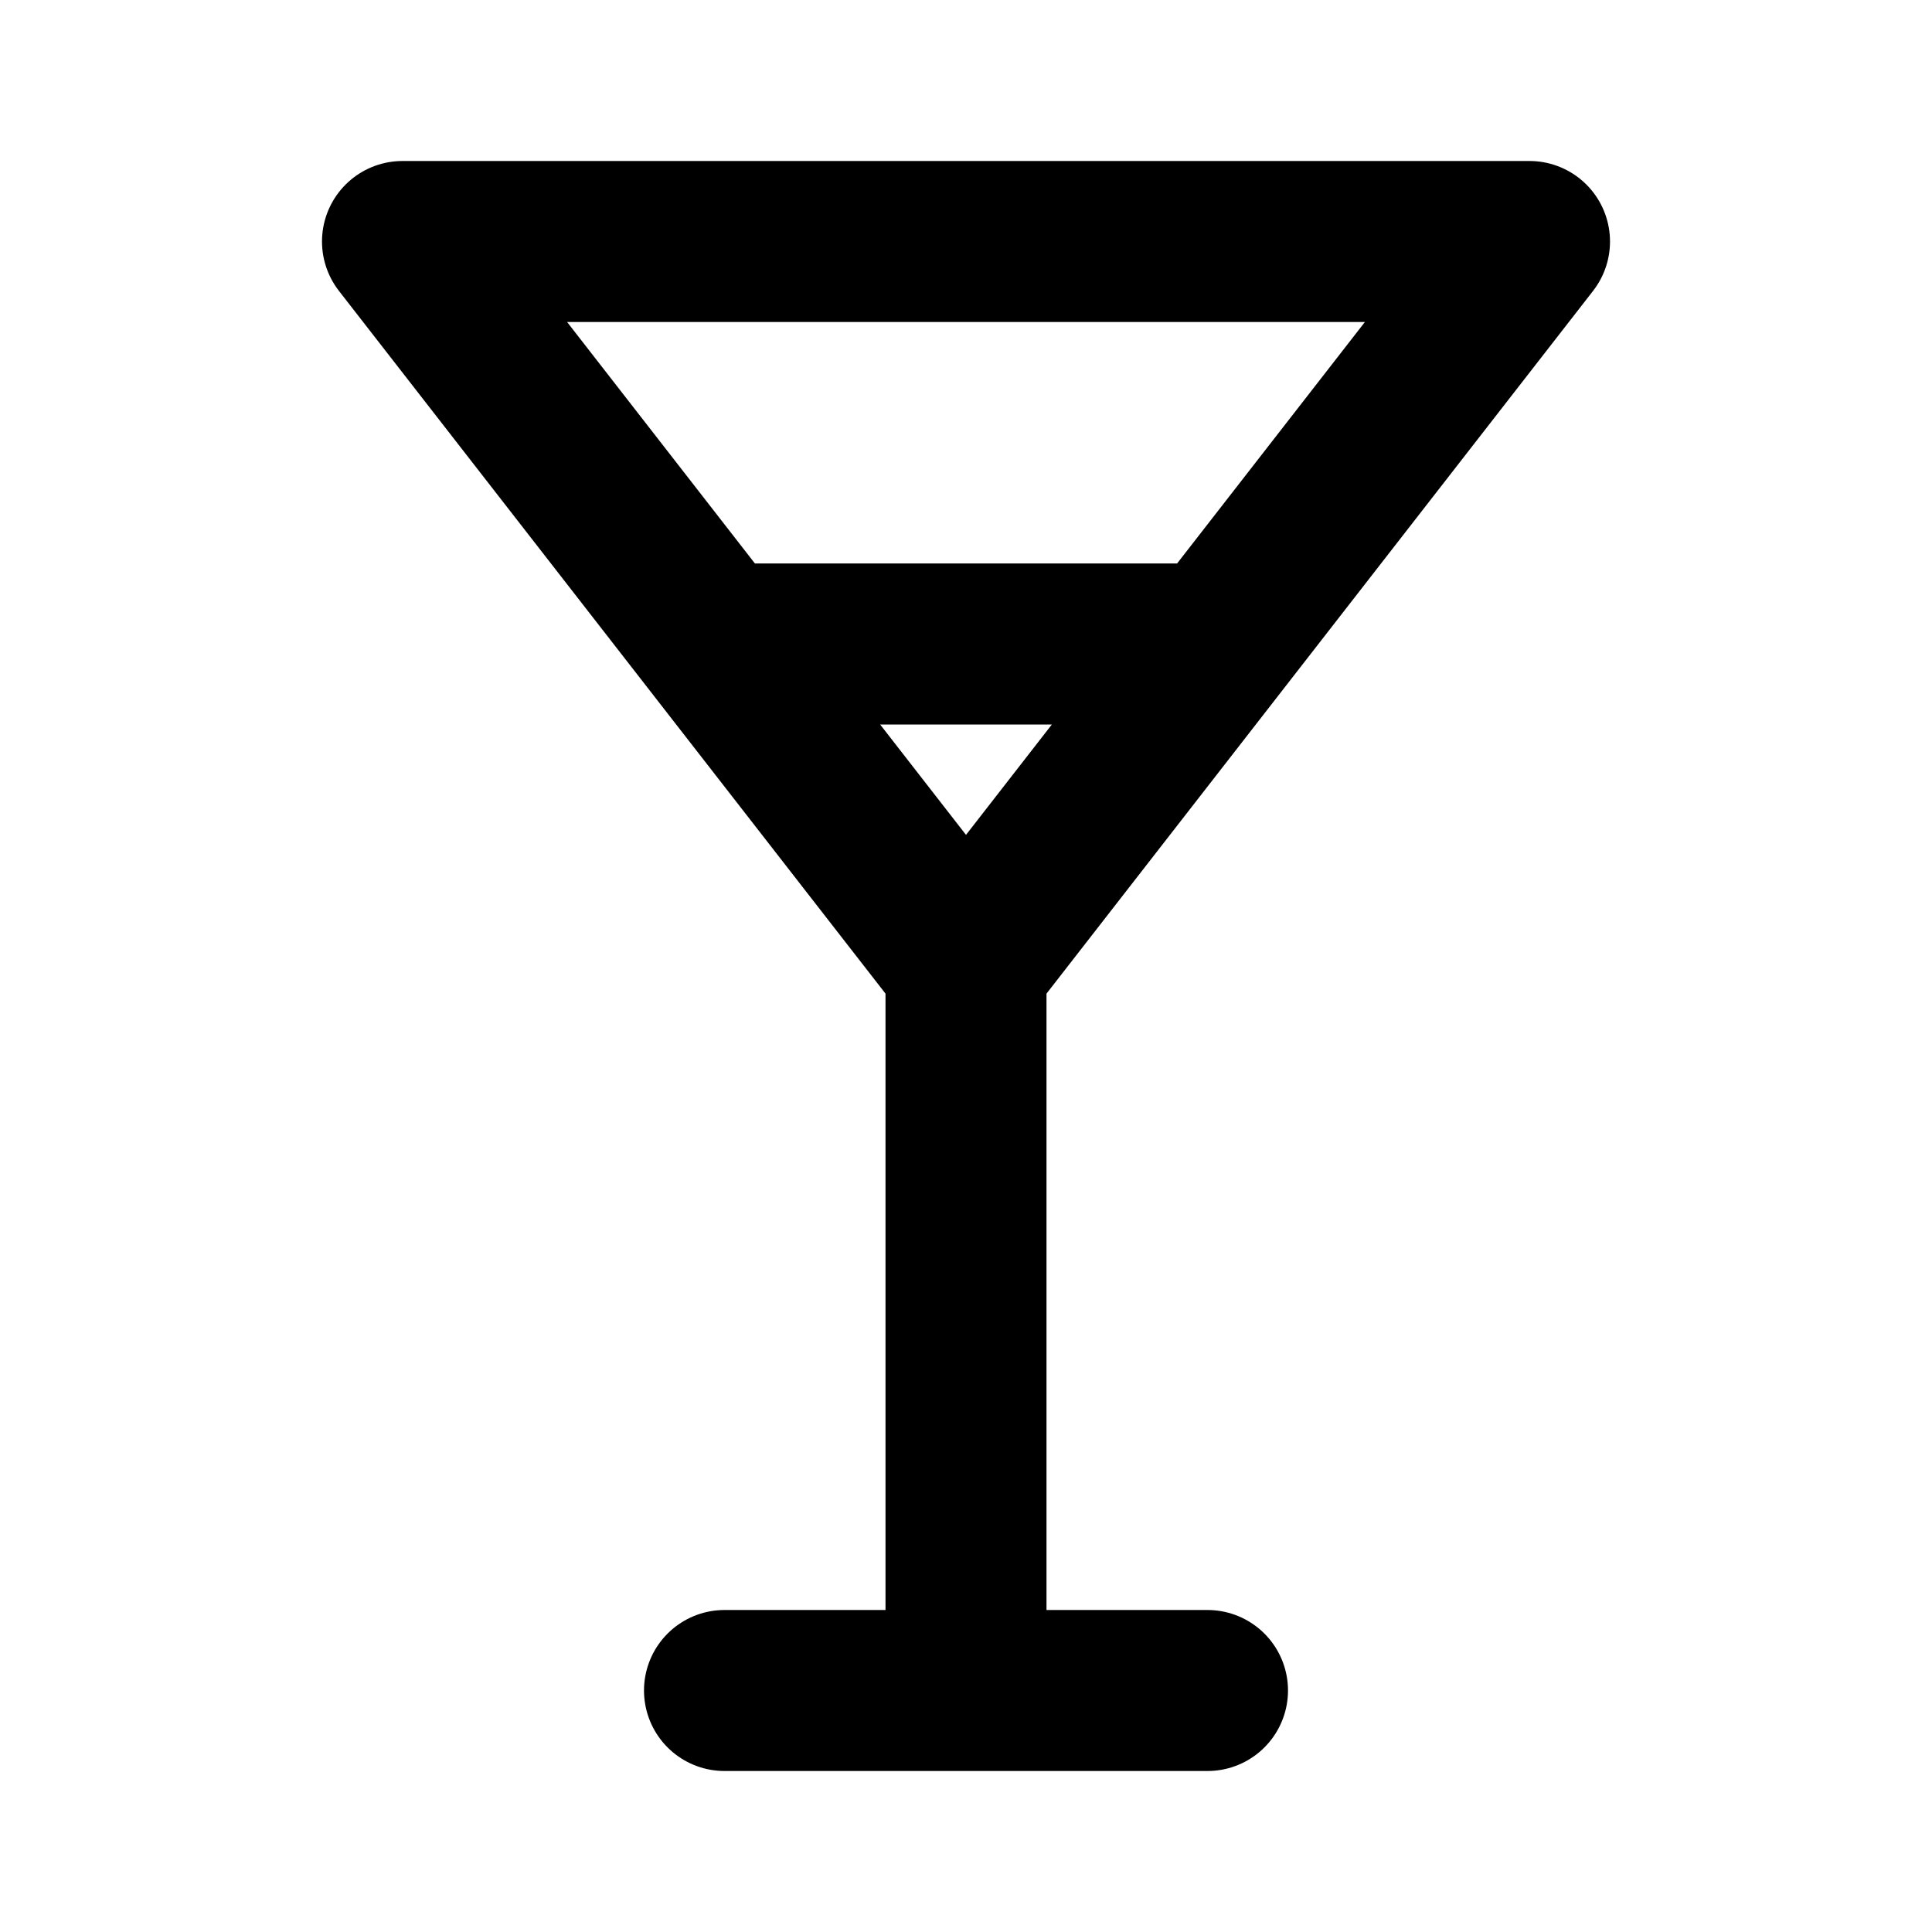
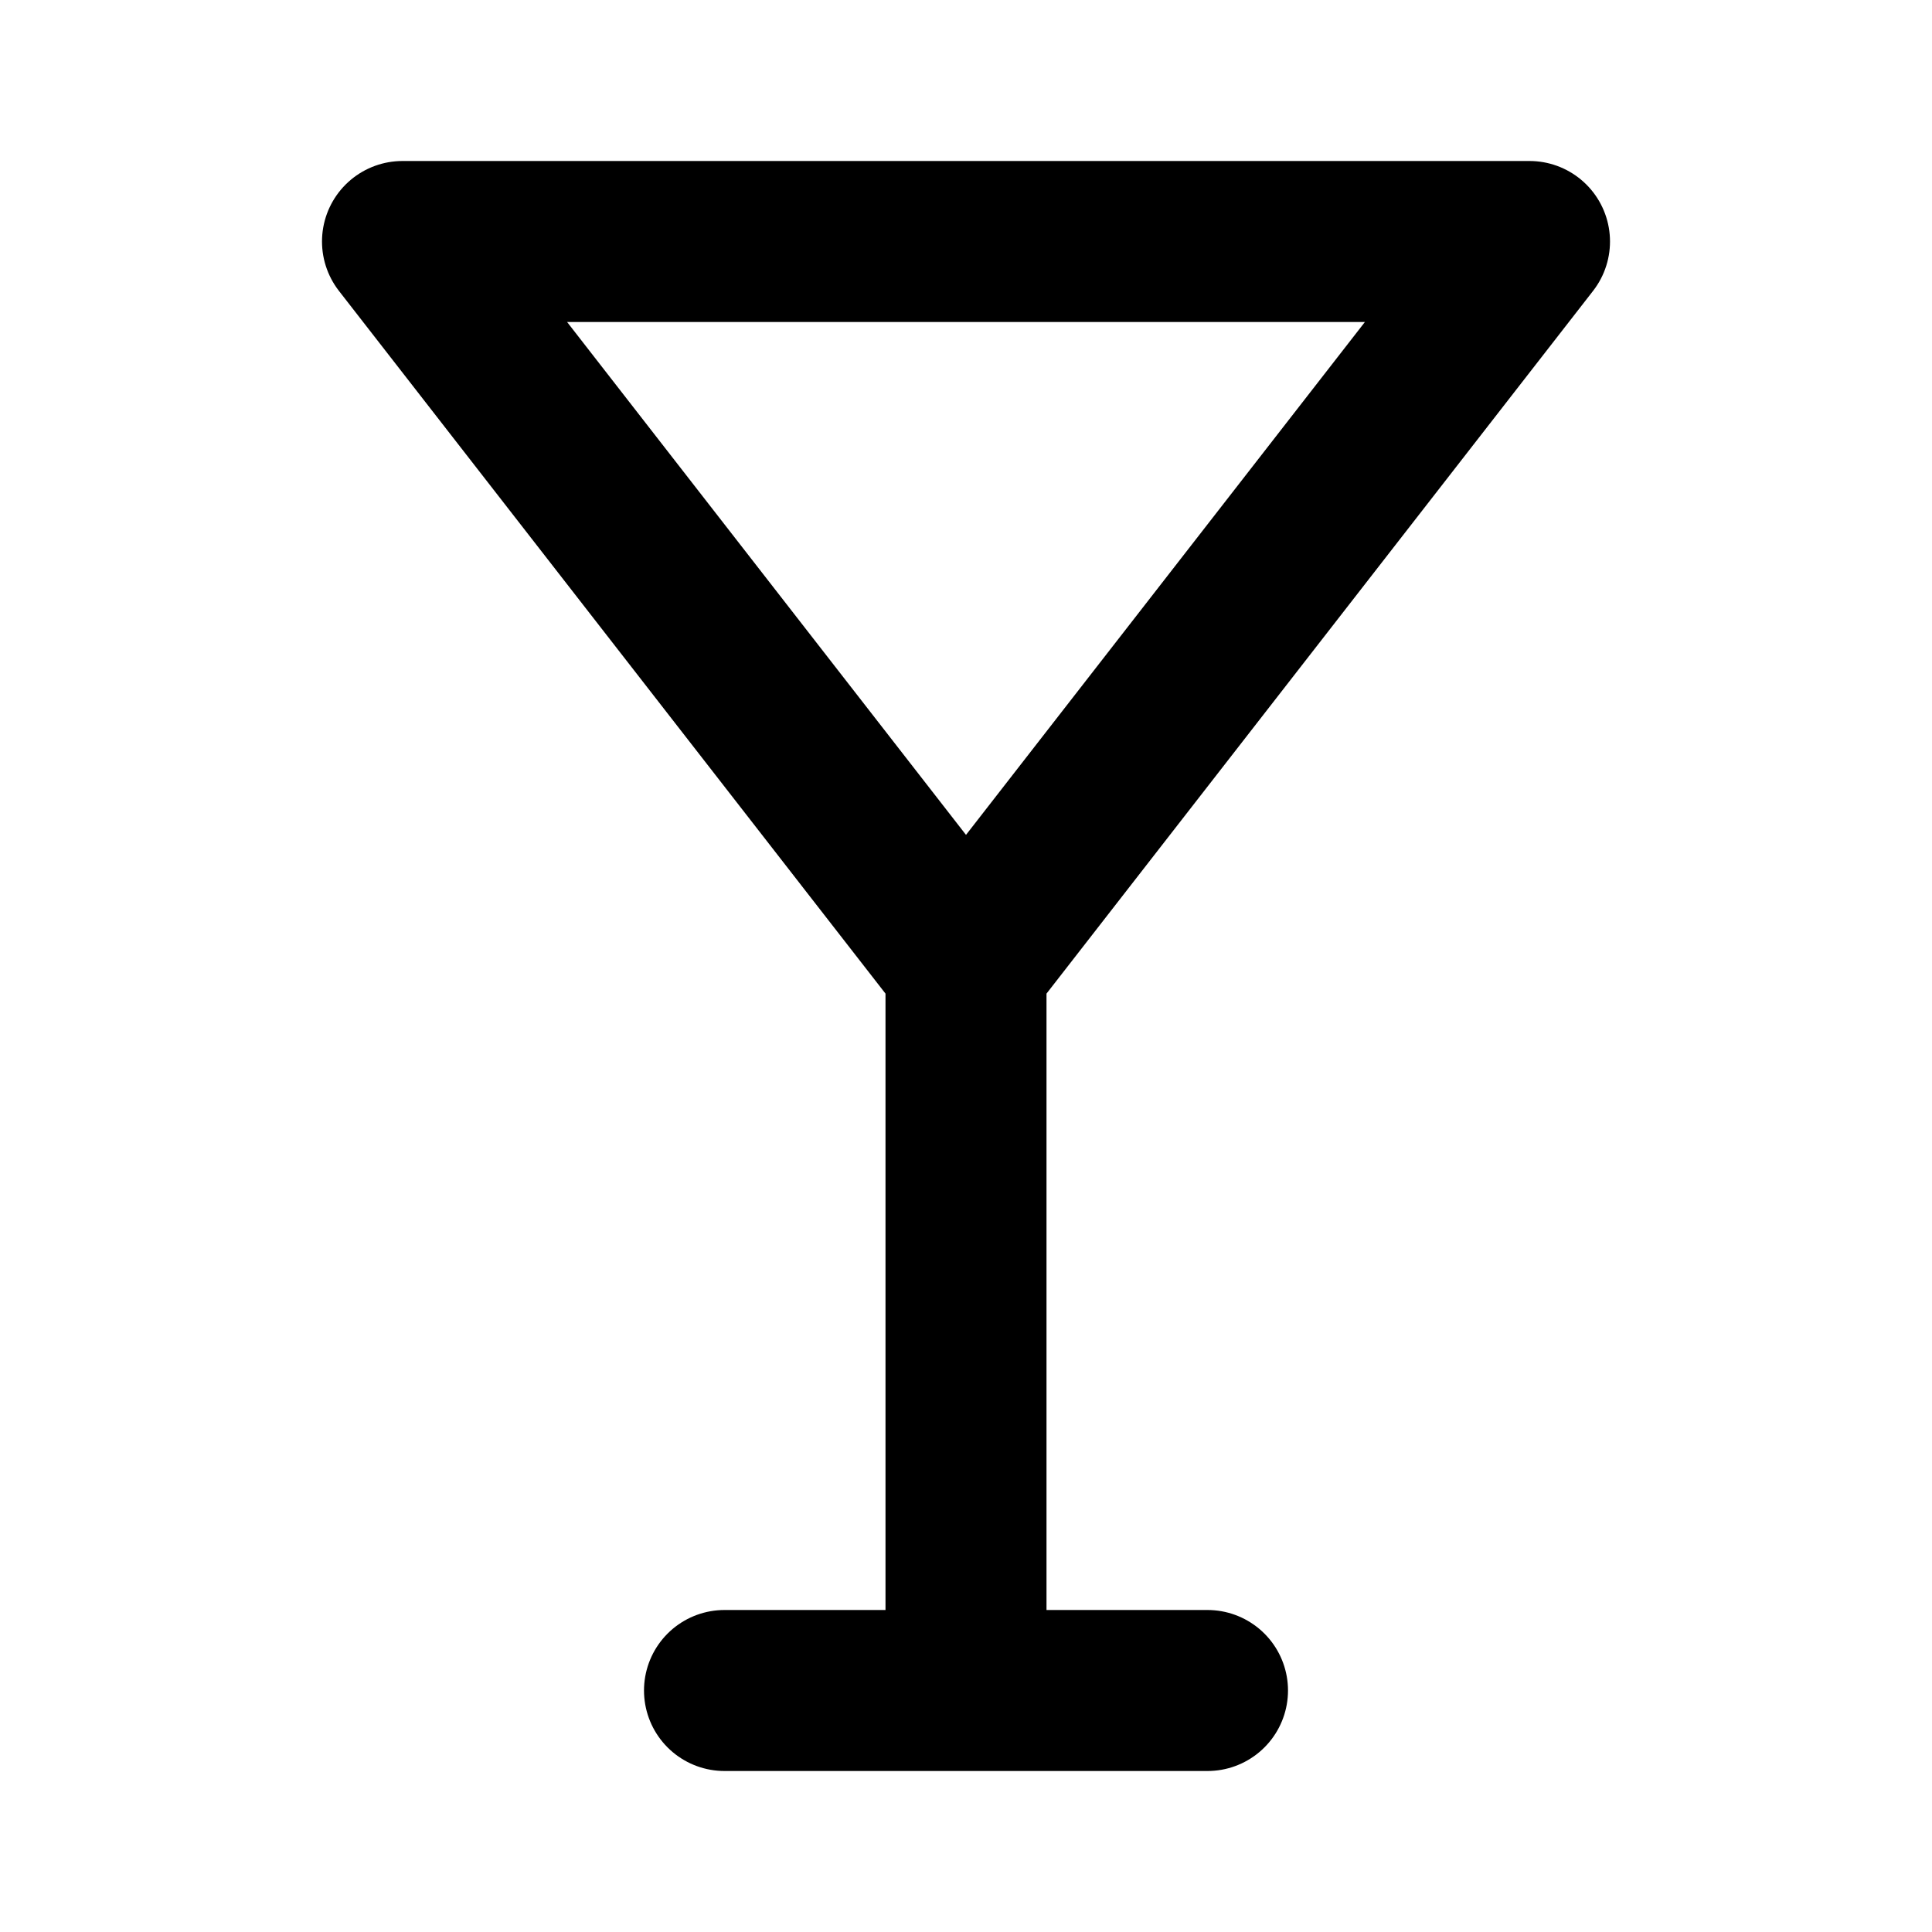
<svg xmlns="http://www.w3.org/2000/svg" viewBox="0 0 24 24" width="1em" height="1em">
-   <path fill="none" stroke="currentColor" stroke-linecap="round" stroke-linejoin="round" stroke-width="2" d="M9 21L15 21M12 21L12 12M5 3L19 3L12 12L5 3ZM9 8L15 8" />
+   <path fill="none" stroke="currentColor" stroke-linecap="round" stroke-linejoin="round" stroke-width="2" d="M9 21L15 21M12 21L12 12M5 3L19 3L12 12L5 3ZM9 8" />
</svg>